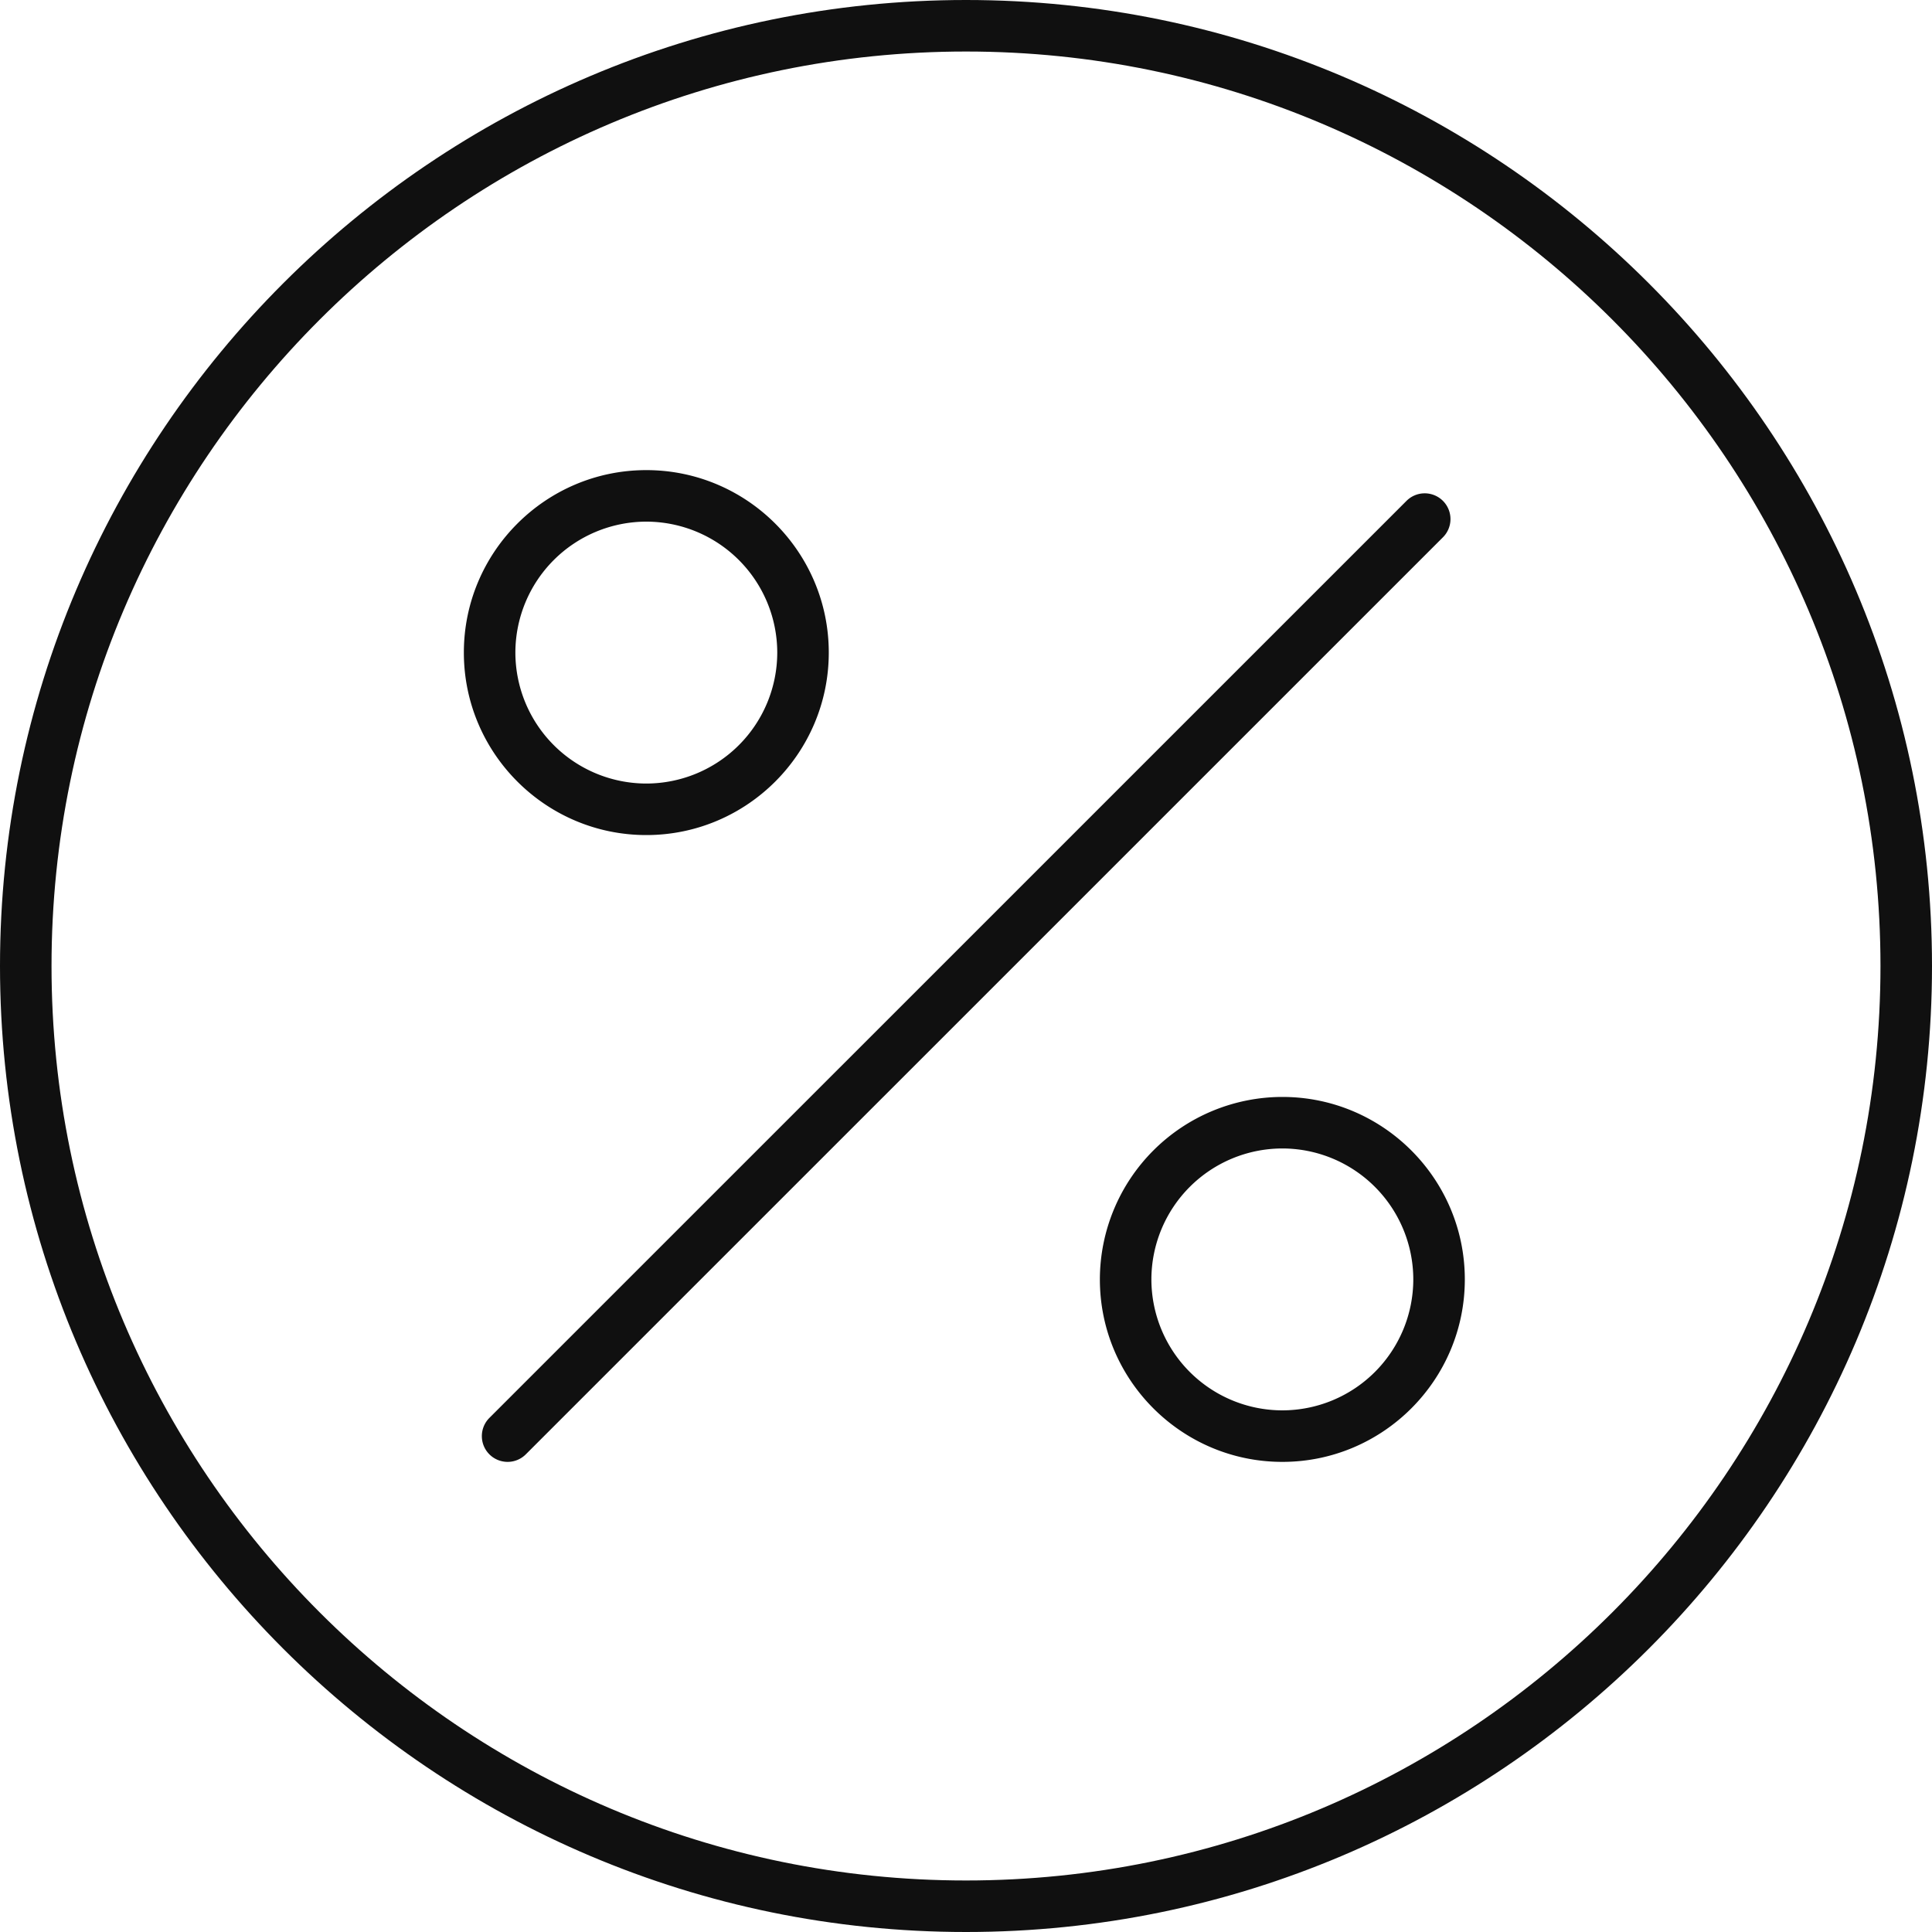
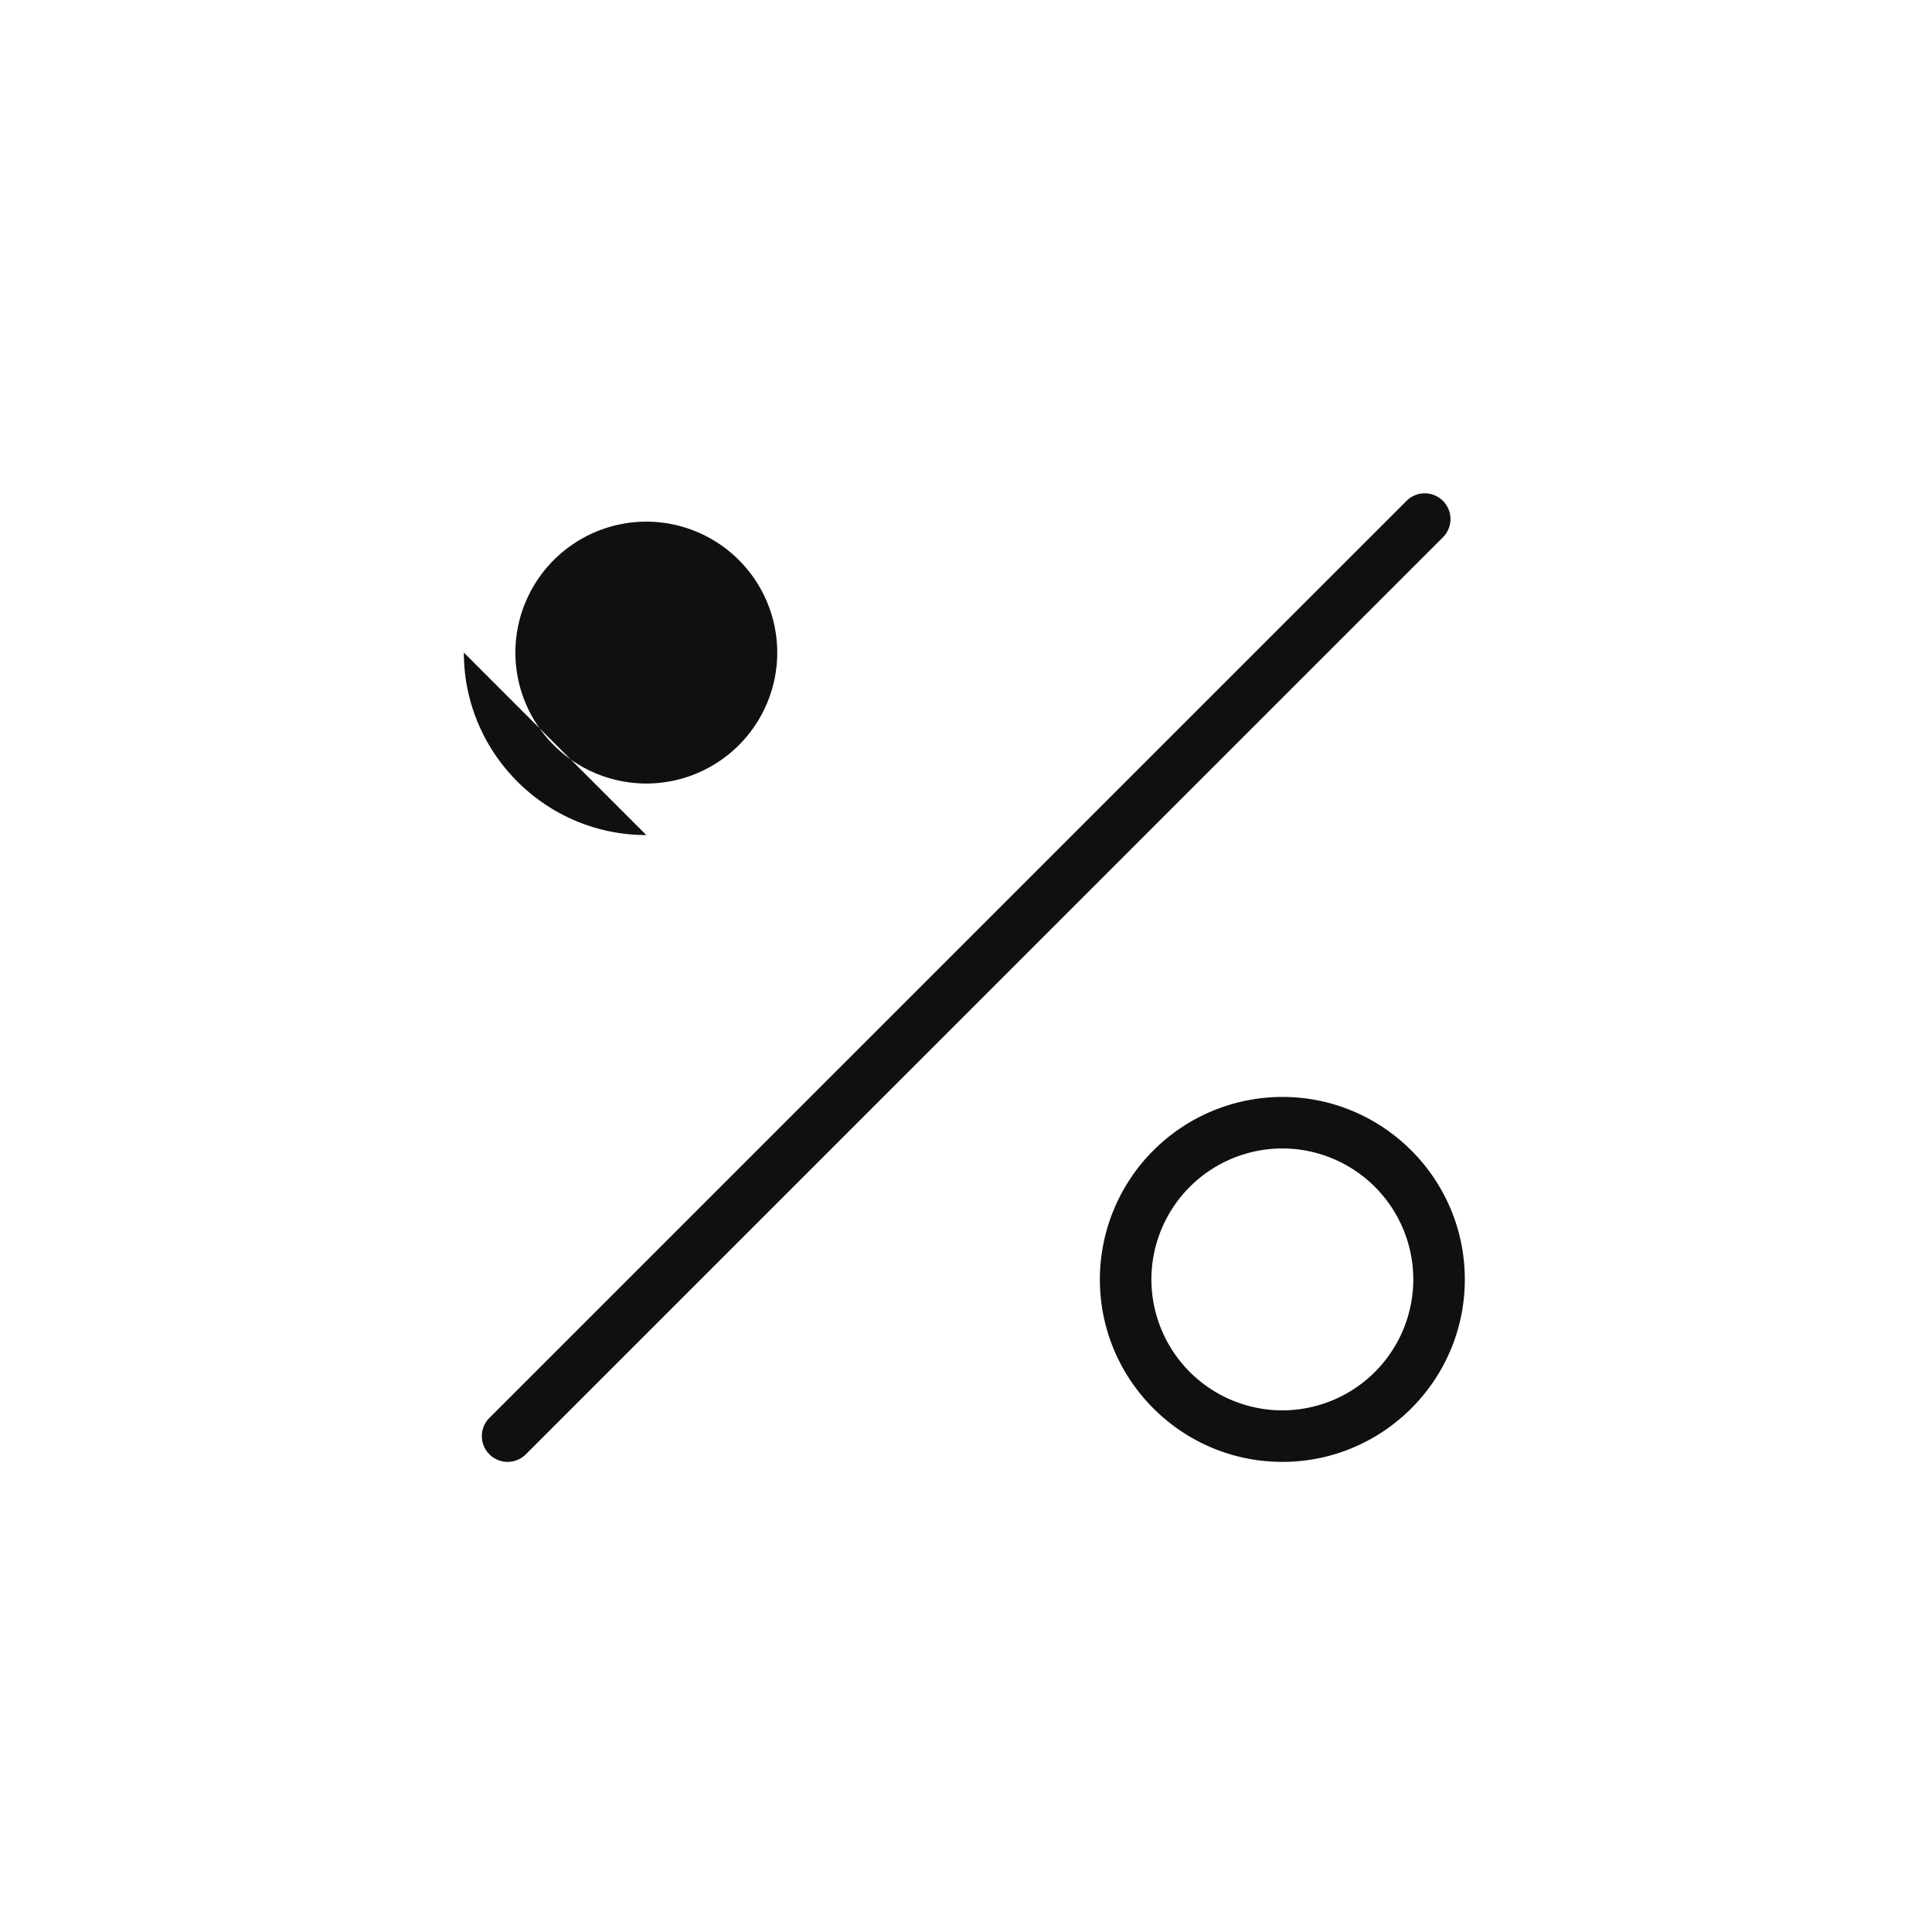
<svg xmlns="http://www.w3.org/2000/svg" xml:space="preserve" viewBox="0 0 75 75">
-   <path fill="#101010" d="M37.5 75C16.822 75 0 58.178 0 37.5S16.822 0 37.5 0 75 16.822 75 37.5 58.178 75 37.5 75zm0-73C17.925 2 2 17.925 2 37.5S17.925 73 37.5 73 73 57.075 73 37.5 57.075 2 37.5 2z" />
-   <path fill="#101010" d="M19.705 56.75a1 1 0 0 1-.707-1.707l35.59-35.587a1 1 0 1 1 1.414 1.414l-35.59 35.587a.997.997 0 0 1-.707.293zM25.09 32.417c-3.906 0-7.083-3.178-7.083-7.084s3.177-7.083 7.083-7.083 7.083 3.178 7.083 7.083-3.177 7.084-7.083 7.084zm0-12.167a5.089 5.089 0 0 0-5.083 5.083 5.089 5.089 0 0 0 5.083 5.084 5.089 5.089 0 0 0 5.083-5.084 5.089 5.089 0 0 0-5.083-5.083zM49.781 56.75c-3.906 0-7.084-3.178-7.084-7.083a7.092 7.092 0 0 1 7.084-7.084c3.906 0 7.083 3.178 7.083 7.084 0 3.905-3.177 7.083-7.083 7.083zm0-12.167a5.09 5.09 0 0 0-5.084 5.084 5.089 5.089 0 0 0 5.084 5.083 5.089 5.089 0 0 0 5.083-5.083 5.089 5.089 0 0 0-5.083-5.084z" />
+   <path fill="#101010" d="M19.705 56.75a1 1 0 0 1-.707-1.707l35.59-35.587a1 1 0 1 1 1.414 1.414l-35.59 35.587a.997.997 0 0 1-.707.293zM25.09 32.417c-3.906 0-7.083-3.178-7.083-7.084zm0-12.167a5.089 5.089 0 0 0-5.083 5.083 5.089 5.089 0 0 0 5.083 5.084 5.089 5.089 0 0 0 5.083-5.084 5.089 5.089 0 0 0-5.083-5.083zM49.781 56.75c-3.906 0-7.084-3.178-7.084-7.083a7.092 7.092 0 0 1 7.084-7.084c3.906 0 7.083 3.178 7.083 7.084 0 3.905-3.177 7.083-7.083 7.083zm0-12.167a5.09 5.09 0 0 0-5.084 5.084 5.089 5.089 0 0 0 5.084 5.083 5.089 5.089 0 0 0 5.083-5.083 5.089 5.089 0 0 0-5.083-5.084z" />
</svg>